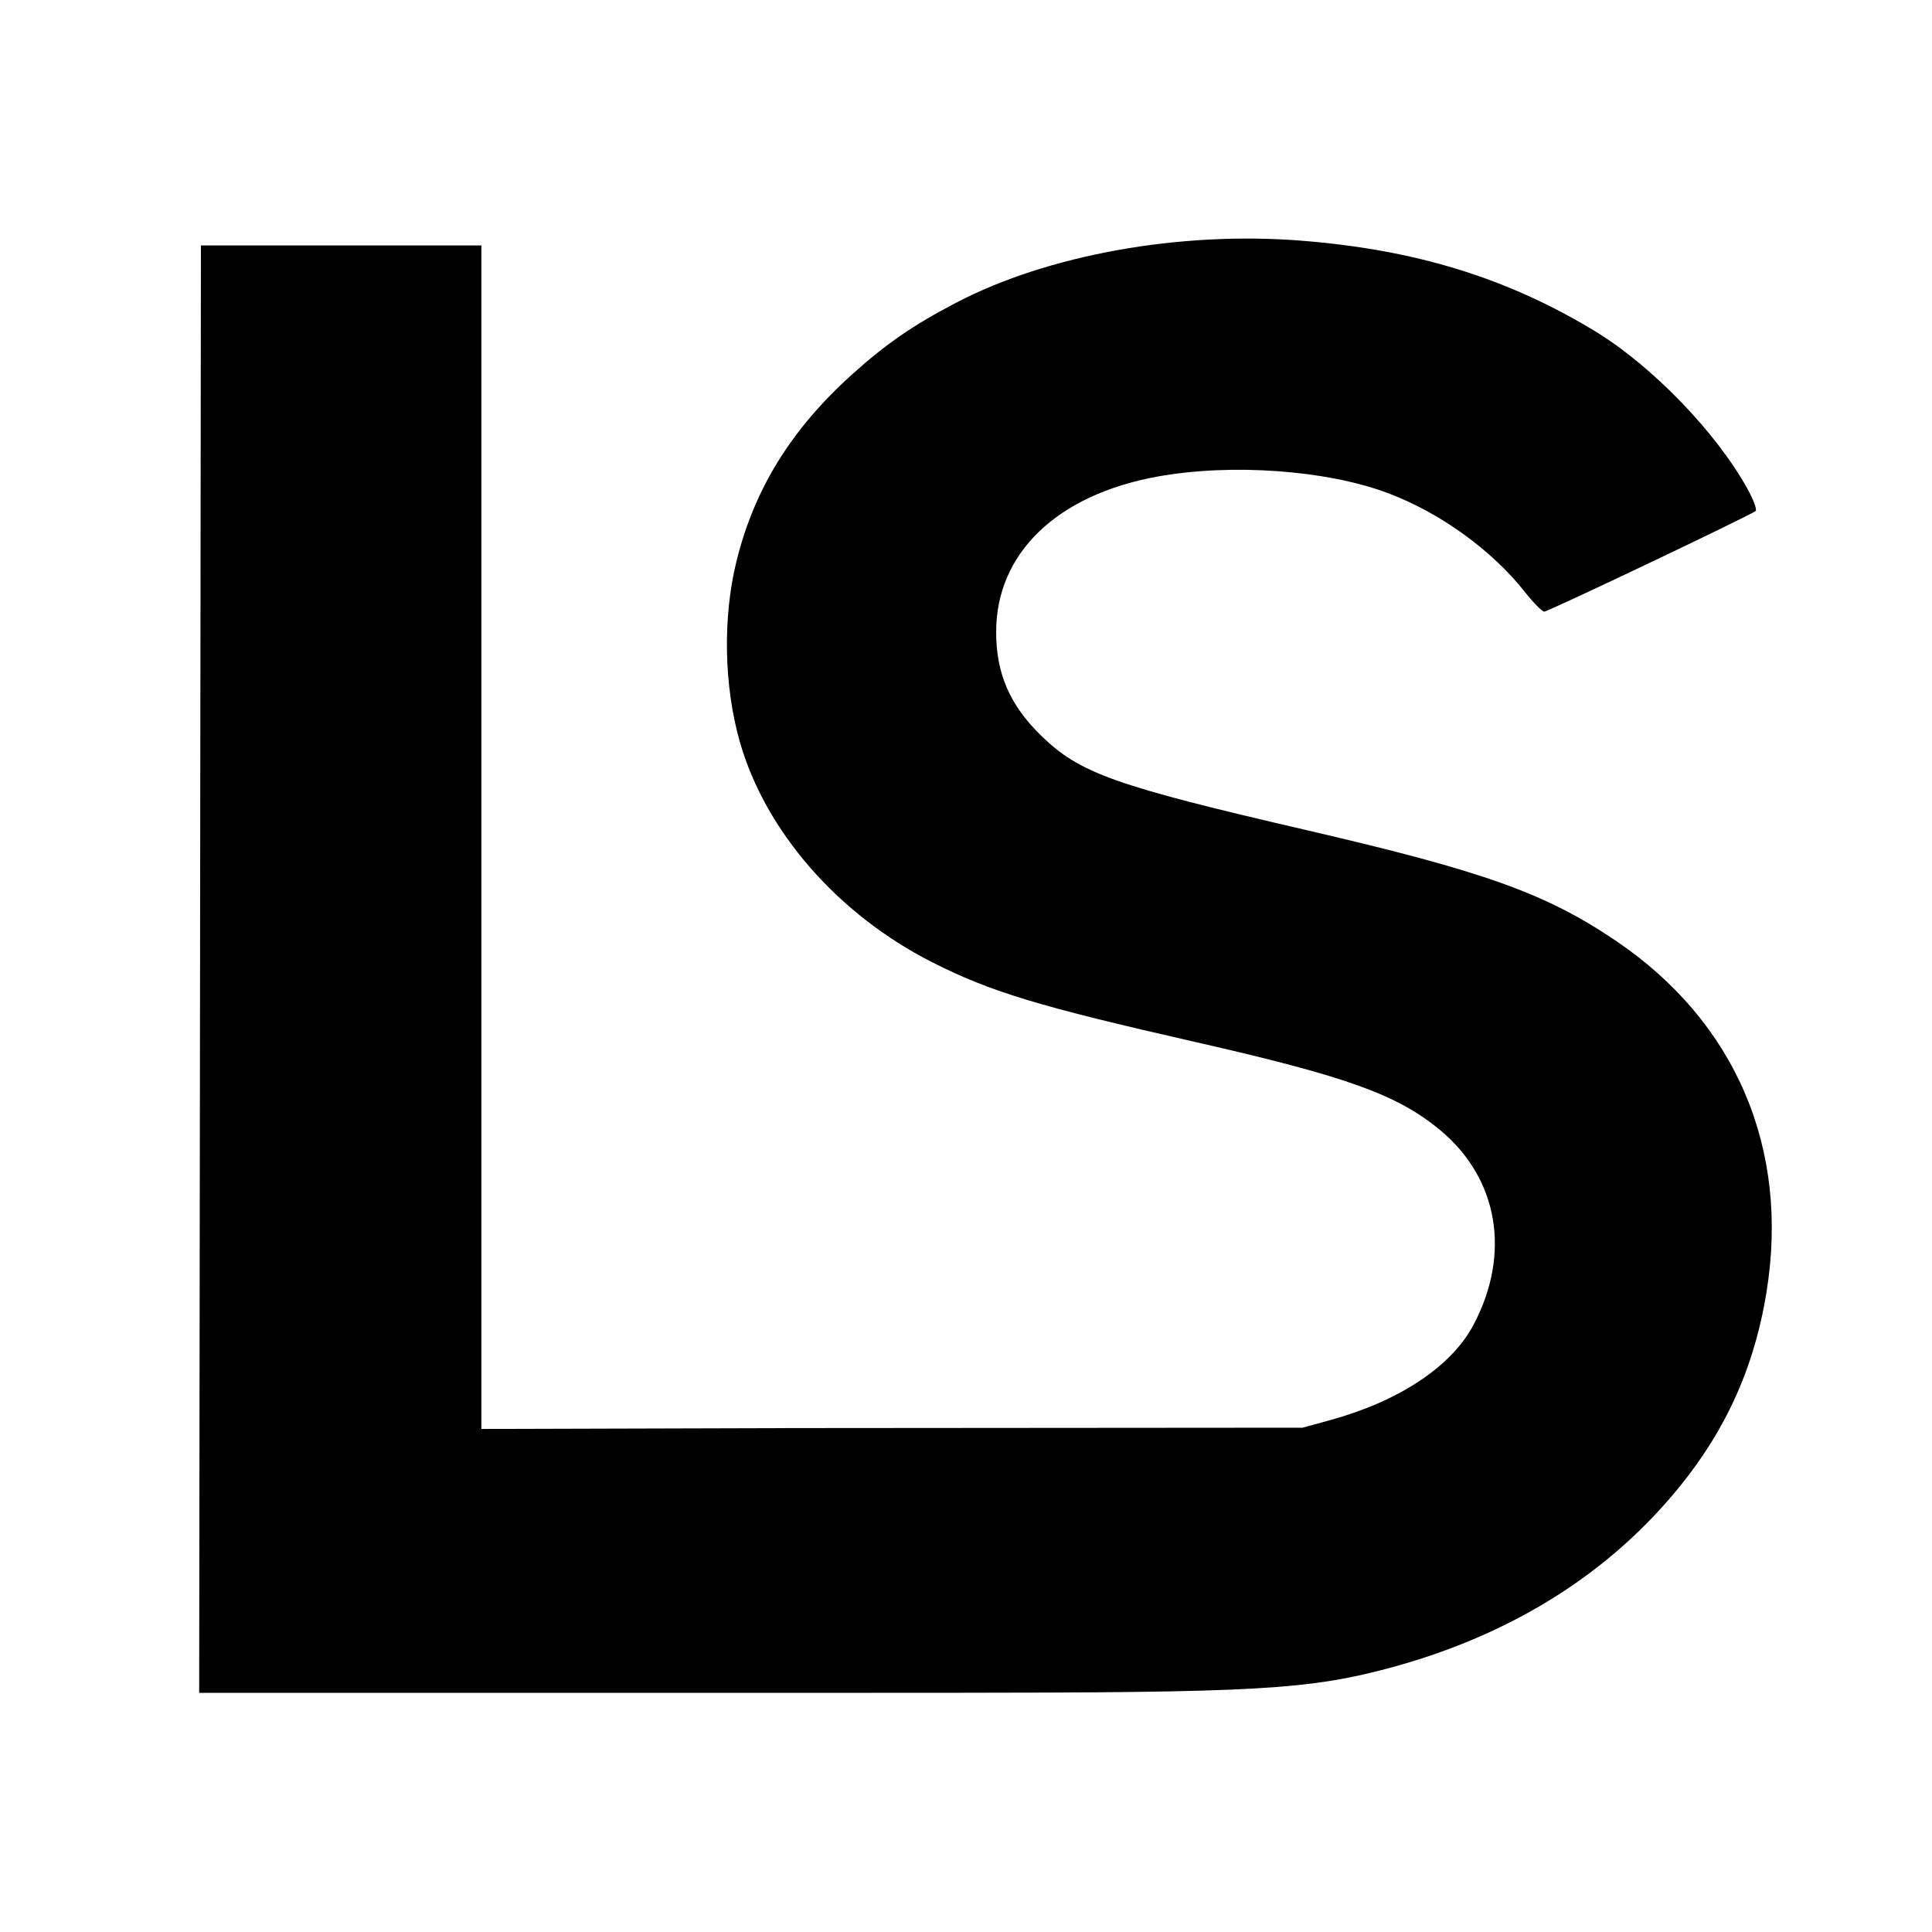
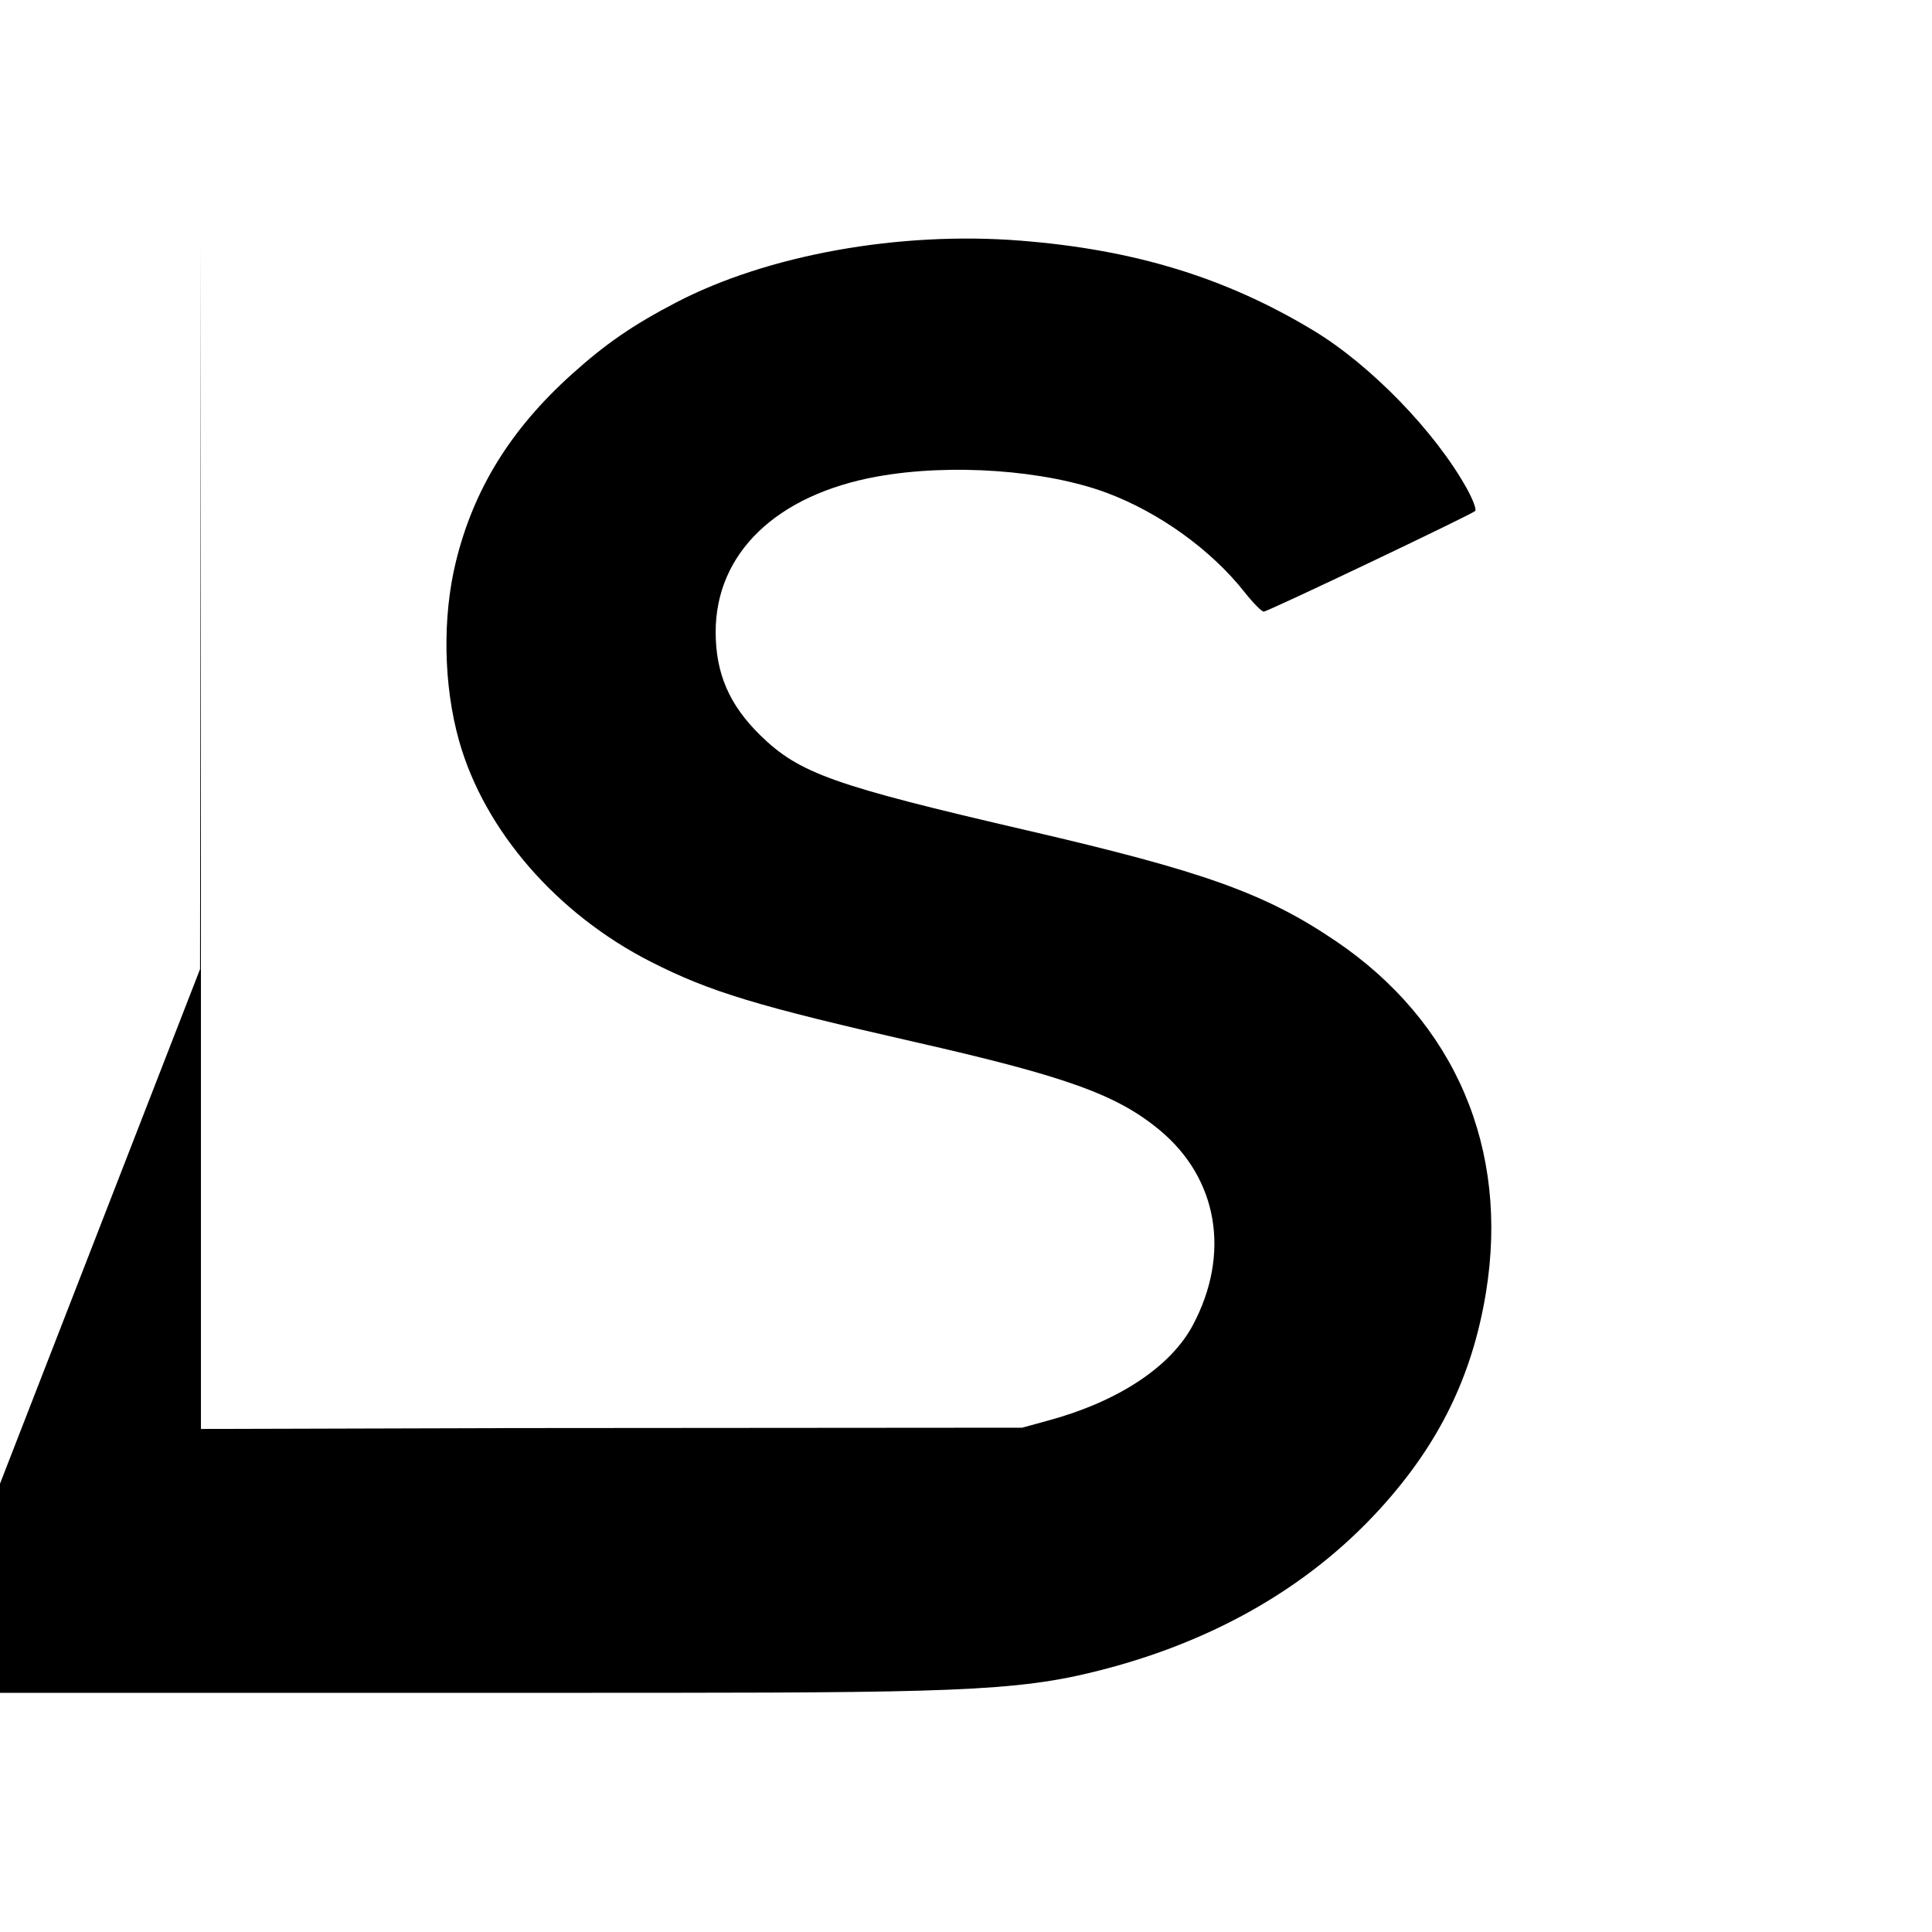
<svg xmlns="http://www.w3.org/2000/svg" xmlns:ns1="http://sodipodi.sourceforge.net/DTD/sodipodi-0.dtd" xmlns:ns2="http://www.inkscape.org/namespaces/inkscape" version="1.1" id="svg1" width="1024" height="1024" viewBox="0 0 1024 1024" ns1:docname="favicon.svg" ns2:version="1.4.2 (f4327f4, 2025-05-13)" ns2:export-filename="lockstrom-logo.png" ns2:export-xdpi="48" ns2:export-ydpi="48">
  <defs id="defs1" />
  <ns1:namedview id="namedview1" pagecolor="#505050" bordercolor="#eeeeee" borderopacity="1" ns2:showpageshadow="0" ns2:pageopacity="0" ns2:pagecheckerboard="0" ns2:deskcolor="#505050" ns2:zoom="0.80585314" ns2:cx="336.91002" ns2:cy="566.48039" ns2:window-width="2560" ns2:window-height="1369" ns2:window-x="3832" ns2:window-y="440" ns2:window-maximized="1" ns2:current-layer="g1" />
  <g ns2:groupmode="layer" ns2:label="Image" id="g1">
-     <path style="fill:#000000;stroke-width:1.749" d="m 106.03,513.665 0.463,-383.569 h 74.329 74.329 v 313.639 313.639 l 166.384,-0.461 268.869,-0.203 14.682,-4.034 c 35.632,-9.79 63.834,-27.813 75.828,-50.35 20.069,-37.71 13.292,-77.638 -17.527,-103.272 -22.597,-18.794 -49.493,-28.495 -129.405,-46.671 -84.001,-19.106 -108.977,-26.68 -140.142,-42.5 -49.938,-25.349 -88.41,-69.597 -101.829,-117.118 -8.324,-29.476 -8.971,-65.514 -1.71,-95.106 9.436,-38.451 29.028,-70.134 61.381,-99.261 18.025,-16.228 32.261,-26.03 55.194,-38.005 48.503,-25.326 118.459,-37.909 182.611,-32.848 60.598,4.781 108.93,19.609 155.4,47.675 30.266,18.28 64.545,53.62 81.255,83.772 3.236,5.839 5.201,11.178 4.367,11.864 -2.824,2.321 -109.977,53.316 -112.029,53.316 -1.12,0 -5.733,-4.685 -10.252,-10.412 -17.589,-22.292 -45.185,-42.171 -72.905,-52.518 -32.491,-12.128 -82.73,-15.707 -121.713,-8.669 -53.413,9.642 -85.629,40.636 -85.629,82.38 0,22.002 7.239,38.729 23.73,54.834 20.577,20.094 38.704,26.549 141.445,50.365 93.581,21.693 126.133,33.355 163.34,58.518 63.438,42.903 92.219,110.204 79.743,186.47 -7.231,44.2 -24.903,80.282 -56.102,114.543 -39.293,43.15 -92.692,72.949 -157.252,87.755 -43.487,9.973 -89.076,9.797 -291.082,9.797 h -326.237 z" id="path1" ns1:nodetypes="ccccccccssssssssssssssssssssssssscc" />
+     <path style="fill:#000000;stroke-width:1.749" d="m 106.03,513.665 0.463,-383.569 v 313.639 313.639 l 166.384,-0.461 268.869,-0.203 14.682,-4.034 c 35.632,-9.79 63.834,-27.813 75.828,-50.35 20.069,-37.71 13.292,-77.638 -17.527,-103.272 -22.597,-18.794 -49.493,-28.495 -129.405,-46.671 -84.001,-19.106 -108.977,-26.68 -140.142,-42.5 -49.938,-25.349 -88.41,-69.597 -101.829,-117.118 -8.324,-29.476 -8.971,-65.514 -1.71,-95.106 9.436,-38.451 29.028,-70.134 61.381,-99.261 18.025,-16.228 32.261,-26.03 55.194,-38.005 48.503,-25.326 118.459,-37.909 182.611,-32.848 60.598,4.781 108.93,19.609 155.4,47.675 30.266,18.28 64.545,53.62 81.255,83.772 3.236,5.839 5.201,11.178 4.367,11.864 -2.824,2.321 -109.977,53.316 -112.029,53.316 -1.12,0 -5.733,-4.685 -10.252,-10.412 -17.589,-22.292 -45.185,-42.171 -72.905,-52.518 -32.491,-12.128 -82.73,-15.707 -121.713,-8.669 -53.413,9.642 -85.629,40.636 -85.629,82.38 0,22.002 7.239,38.729 23.73,54.834 20.577,20.094 38.704,26.549 141.445,50.365 93.581,21.693 126.133,33.355 163.34,58.518 63.438,42.903 92.219,110.204 79.743,186.47 -7.231,44.2 -24.903,80.282 -56.102,114.543 -39.293,43.15 -92.692,72.949 -157.252,87.755 -43.487,9.973 -89.076,9.797 -291.082,9.797 h -326.237 z" id="path1" ns1:nodetypes="ccccccccssssssssssssssssssssssssscc" />
  </g>
</svg>